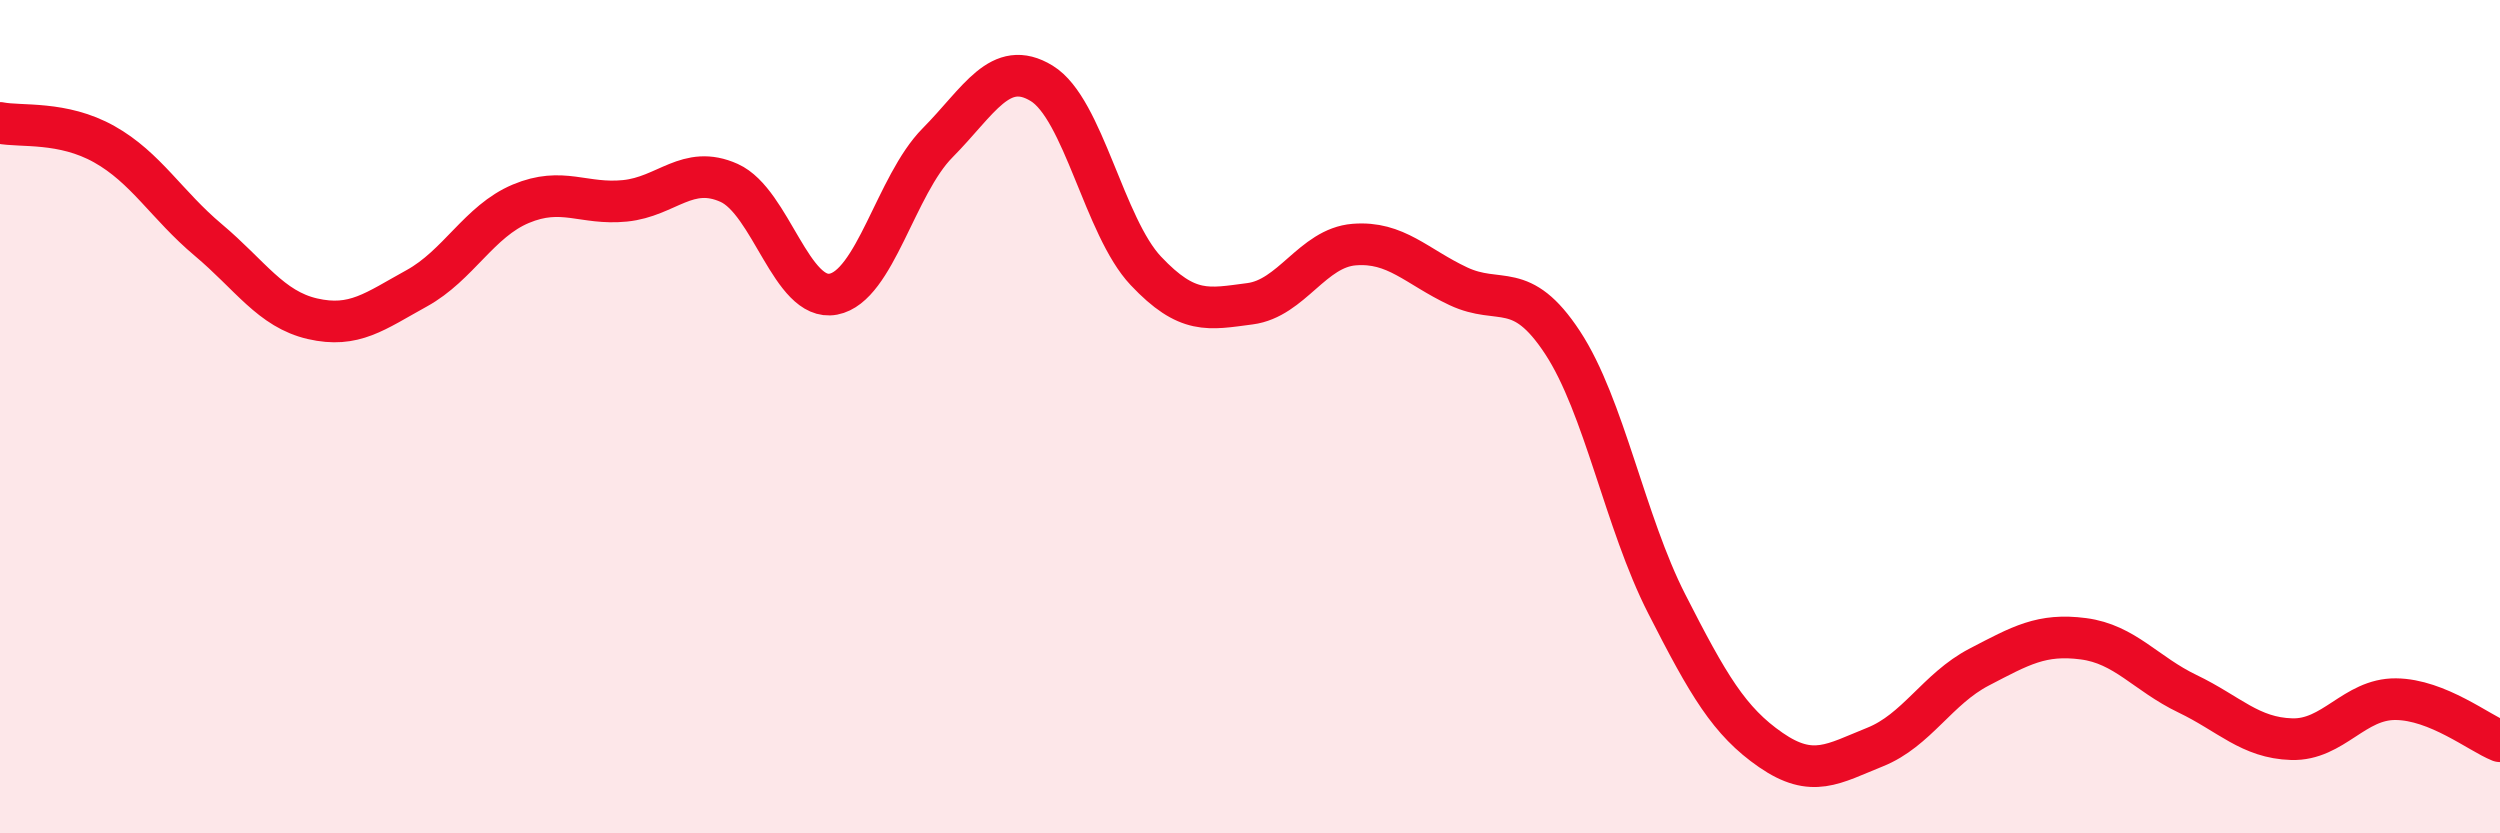
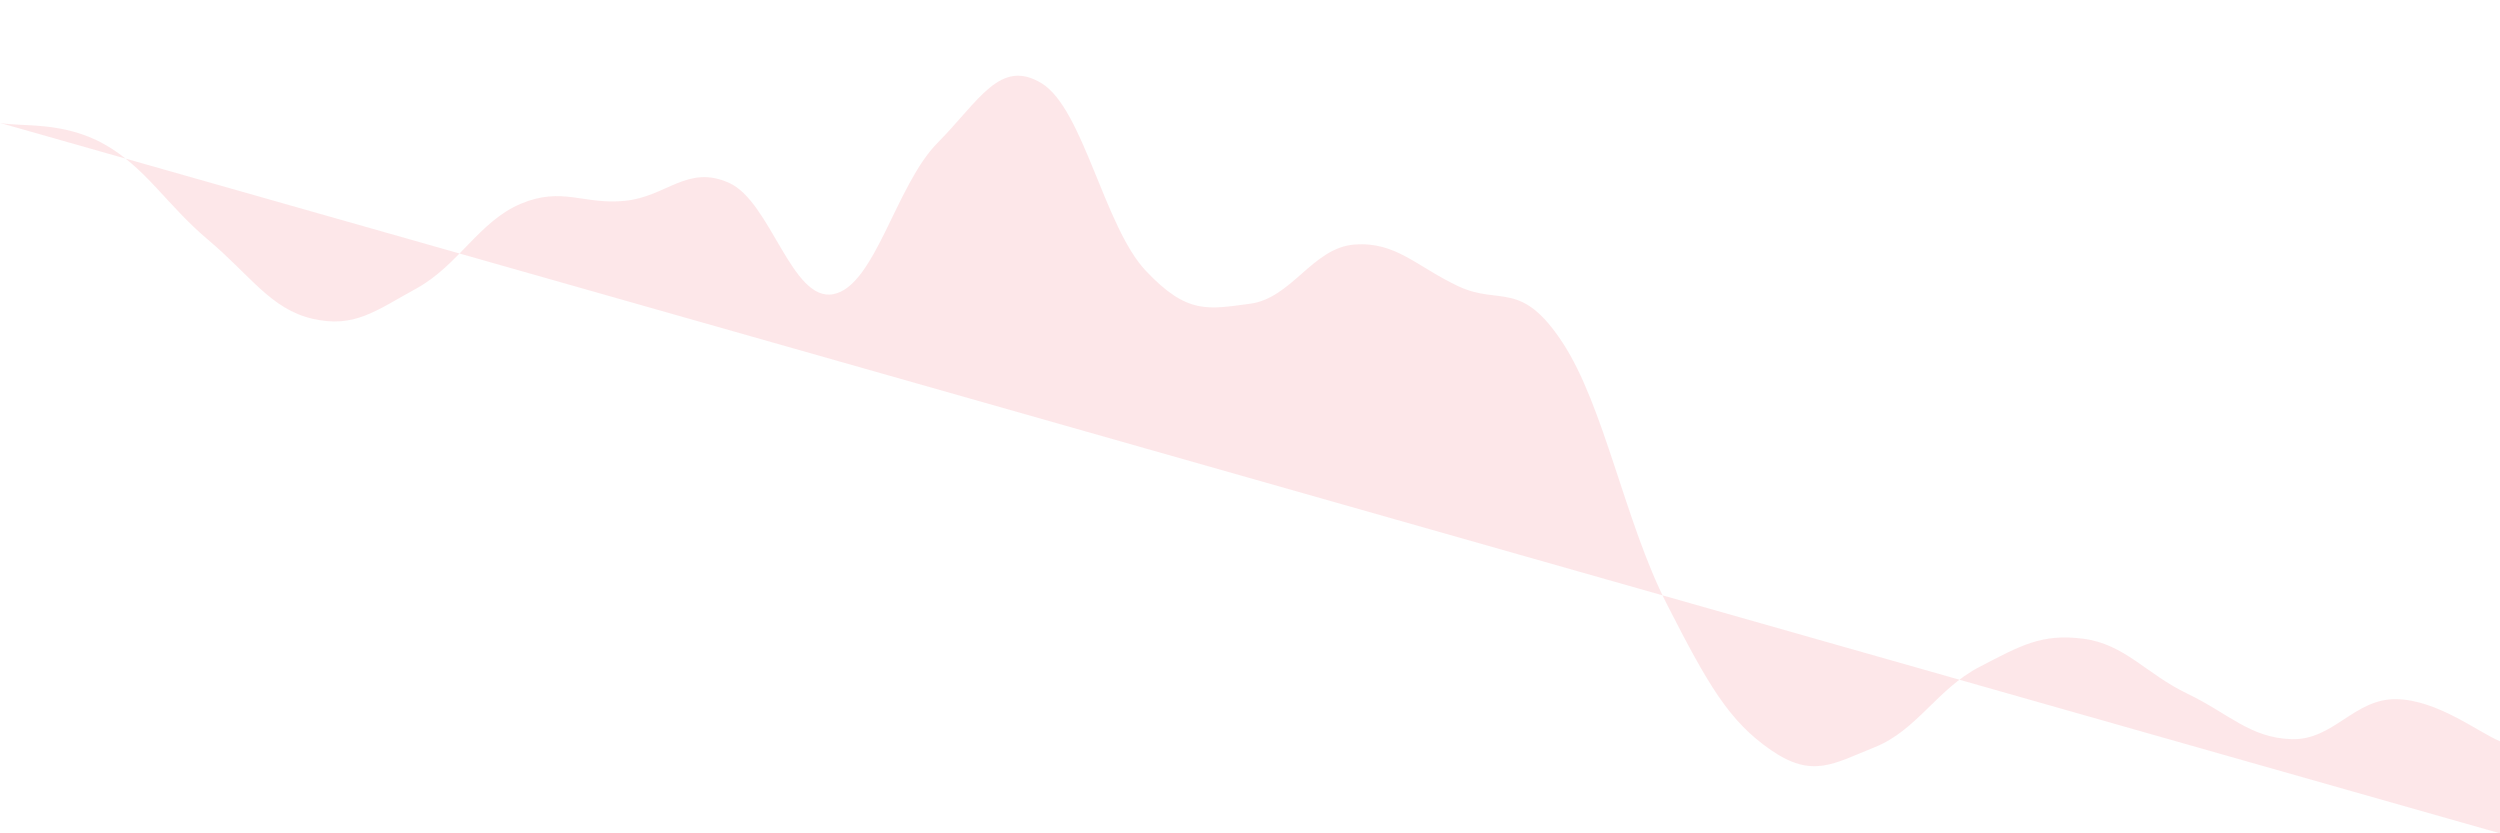
<svg xmlns="http://www.w3.org/2000/svg" width="60" height="20" viewBox="0 0 60 20">
-   <path d="M 0,2.95 C 0.5,3.05 1.5,2.9 2.5,3.46 C 3.5,4.02 4,4.92 5,5.76 C 6,6.6 6.5,7.42 7.5,7.65 C 8.5,7.88 9,7.47 10,6.92 C 11,6.37 11.5,5.31 12.5,4.89 C 13.5,4.47 14,4.92 15,4.82 C 16,4.72 16.5,3.94 17.5,4.39 C 18.5,4.84 19,7.25 20,7.06 C 21,6.87 21.5,4.44 22.5,3.43 C 23.5,2.42 24,1.39 25,2 C 26,2.61 26.5,5.44 27.5,6.5 C 28.5,7.56 29,7.42 30,7.29 C 31,7.16 31.5,5.95 32.5,5.87 C 33.5,5.79 34,6.4 35,6.87 C 36,7.34 36.5,6.7 37.5,8.22 C 38.5,9.74 39,12.53 40,14.49 C 41,16.45 41.5,17.31 42.5,18 C 43.5,18.69 44,18.33 45,17.93 C 46,17.53 46.5,16.53 47.5,16.01 C 48.5,15.49 49,15.2 50,15.33 C 51,15.46 51.5,16.17 52.5,16.65 C 53.5,17.13 54,17.71 55,17.74 C 56,17.77 56.5,16.77 57.5,16.78 C 58.5,16.79 59.5,17.59 60,17.79L60 20L0 20Z" fill="#EB0A25" opacity="0.1" stroke-linecap="round" stroke-linejoin="round" />
-   <path d="M 0,2.95 C 0.5,3.05 1.5,2.9 2.5,3.46 C 3.5,4.02 4,4.92 5,5.76 C 6,6.6 6.5,7.42 7.5,7.65 C 8.5,7.88 9,7.47 10,6.92 C 11,6.37 11.5,5.31 12.5,4.89 C 13.5,4.47 14,4.92 15,4.82 C 16,4.72 16.5,3.94 17.5,4.39 C 18.5,4.84 19,7.25 20,7.06 C 21,6.87 21.5,4.44 22.5,3.43 C 23.5,2.42 24,1.39 25,2 C 26,2.61 26.5,5.44 27.5,6.5 C 28.5,7.56 29,7.42 30,7.29 C 31,7.16 31.5,5.95 32.5,5.87 C 33.5,5.79 34,6.4 35,6.87 C 36,7.34 36.5,6.7 37.5,8.22 C 38.5,9.74 39,12.53 40,14.49 C 41,16.45 41.5,17.31 42.5,18 C 43.5,18.69 44,18.33 45,17.93 C 46,17.53 46.5,16.53 47.5,16.01 C 48.5,15.49 49,15.2 50,15.33 C 51,15.46 51.5,16.17 52.5,16.65 C 53.5,17.13 54,17.71 55,17.74 C 56,17.77 56.5,16.77 57.5,16.78 C 58.5,16.79 59.5,17.59 60,17.79" stroke="#EB0A25" stroke-width="1" fill="none" stroke-linecap="round" stroke-linejoin="round" />
+   <path d="M 0,2.95 C 0.5,3.05 1.5,2.9 2.5,3.46 C 3.5,4.02 4,4.92 5,5.76 C 6,6.6 6.5,7.42 7.5,7.65 C 8.5,7.88 9,7.47 10,6.92 C 11,6.37 11.5,5.31 12.5,4.89 C 13.5,4.47 14,4.92 15,4.82 C 16,4.72 16.5,3.94 17.5,4.39 C 18.5,4.84 19,7.25 20,7.06 C 21,6.87 21.5,4.44 22.5,3.43 C 23.5,2.42 24,1.39 25,2 C 26,2.61 26.5,5.44 27.5,6.5 C 28.5,7.56 29,7.42 30,7.29 C 31,7.16 31.5,5.95 32.5,5.87 C 33.5,5.79 34,6.4 35,6.87 C 36,7.34 36.5,6.7 37.5,8.22 C 38.5,9.74 39,12.53 40,14.49 C 41,16.45 41.5,17.31 42.5,18 C 43.5,18.69 44,18.33 45,17.93 C 46,17.53 46.5,16.53 47.5,16.01 C 48.5,15.49 49,15.2 50,15.33 C 51,15.46 51.5,16.17 52.5,16.65 C 53.5,17.13 54,17.71 55,17.74 C 56,17.77 56.5,16.77 57.5,16.78 C 58.5,16.79 59.5,17.59 60,17.79L60 20Z" fill="#EB0A25" opacity="0.1" stroke-linecap="round" stroke-linejoin="round" />
</svg>